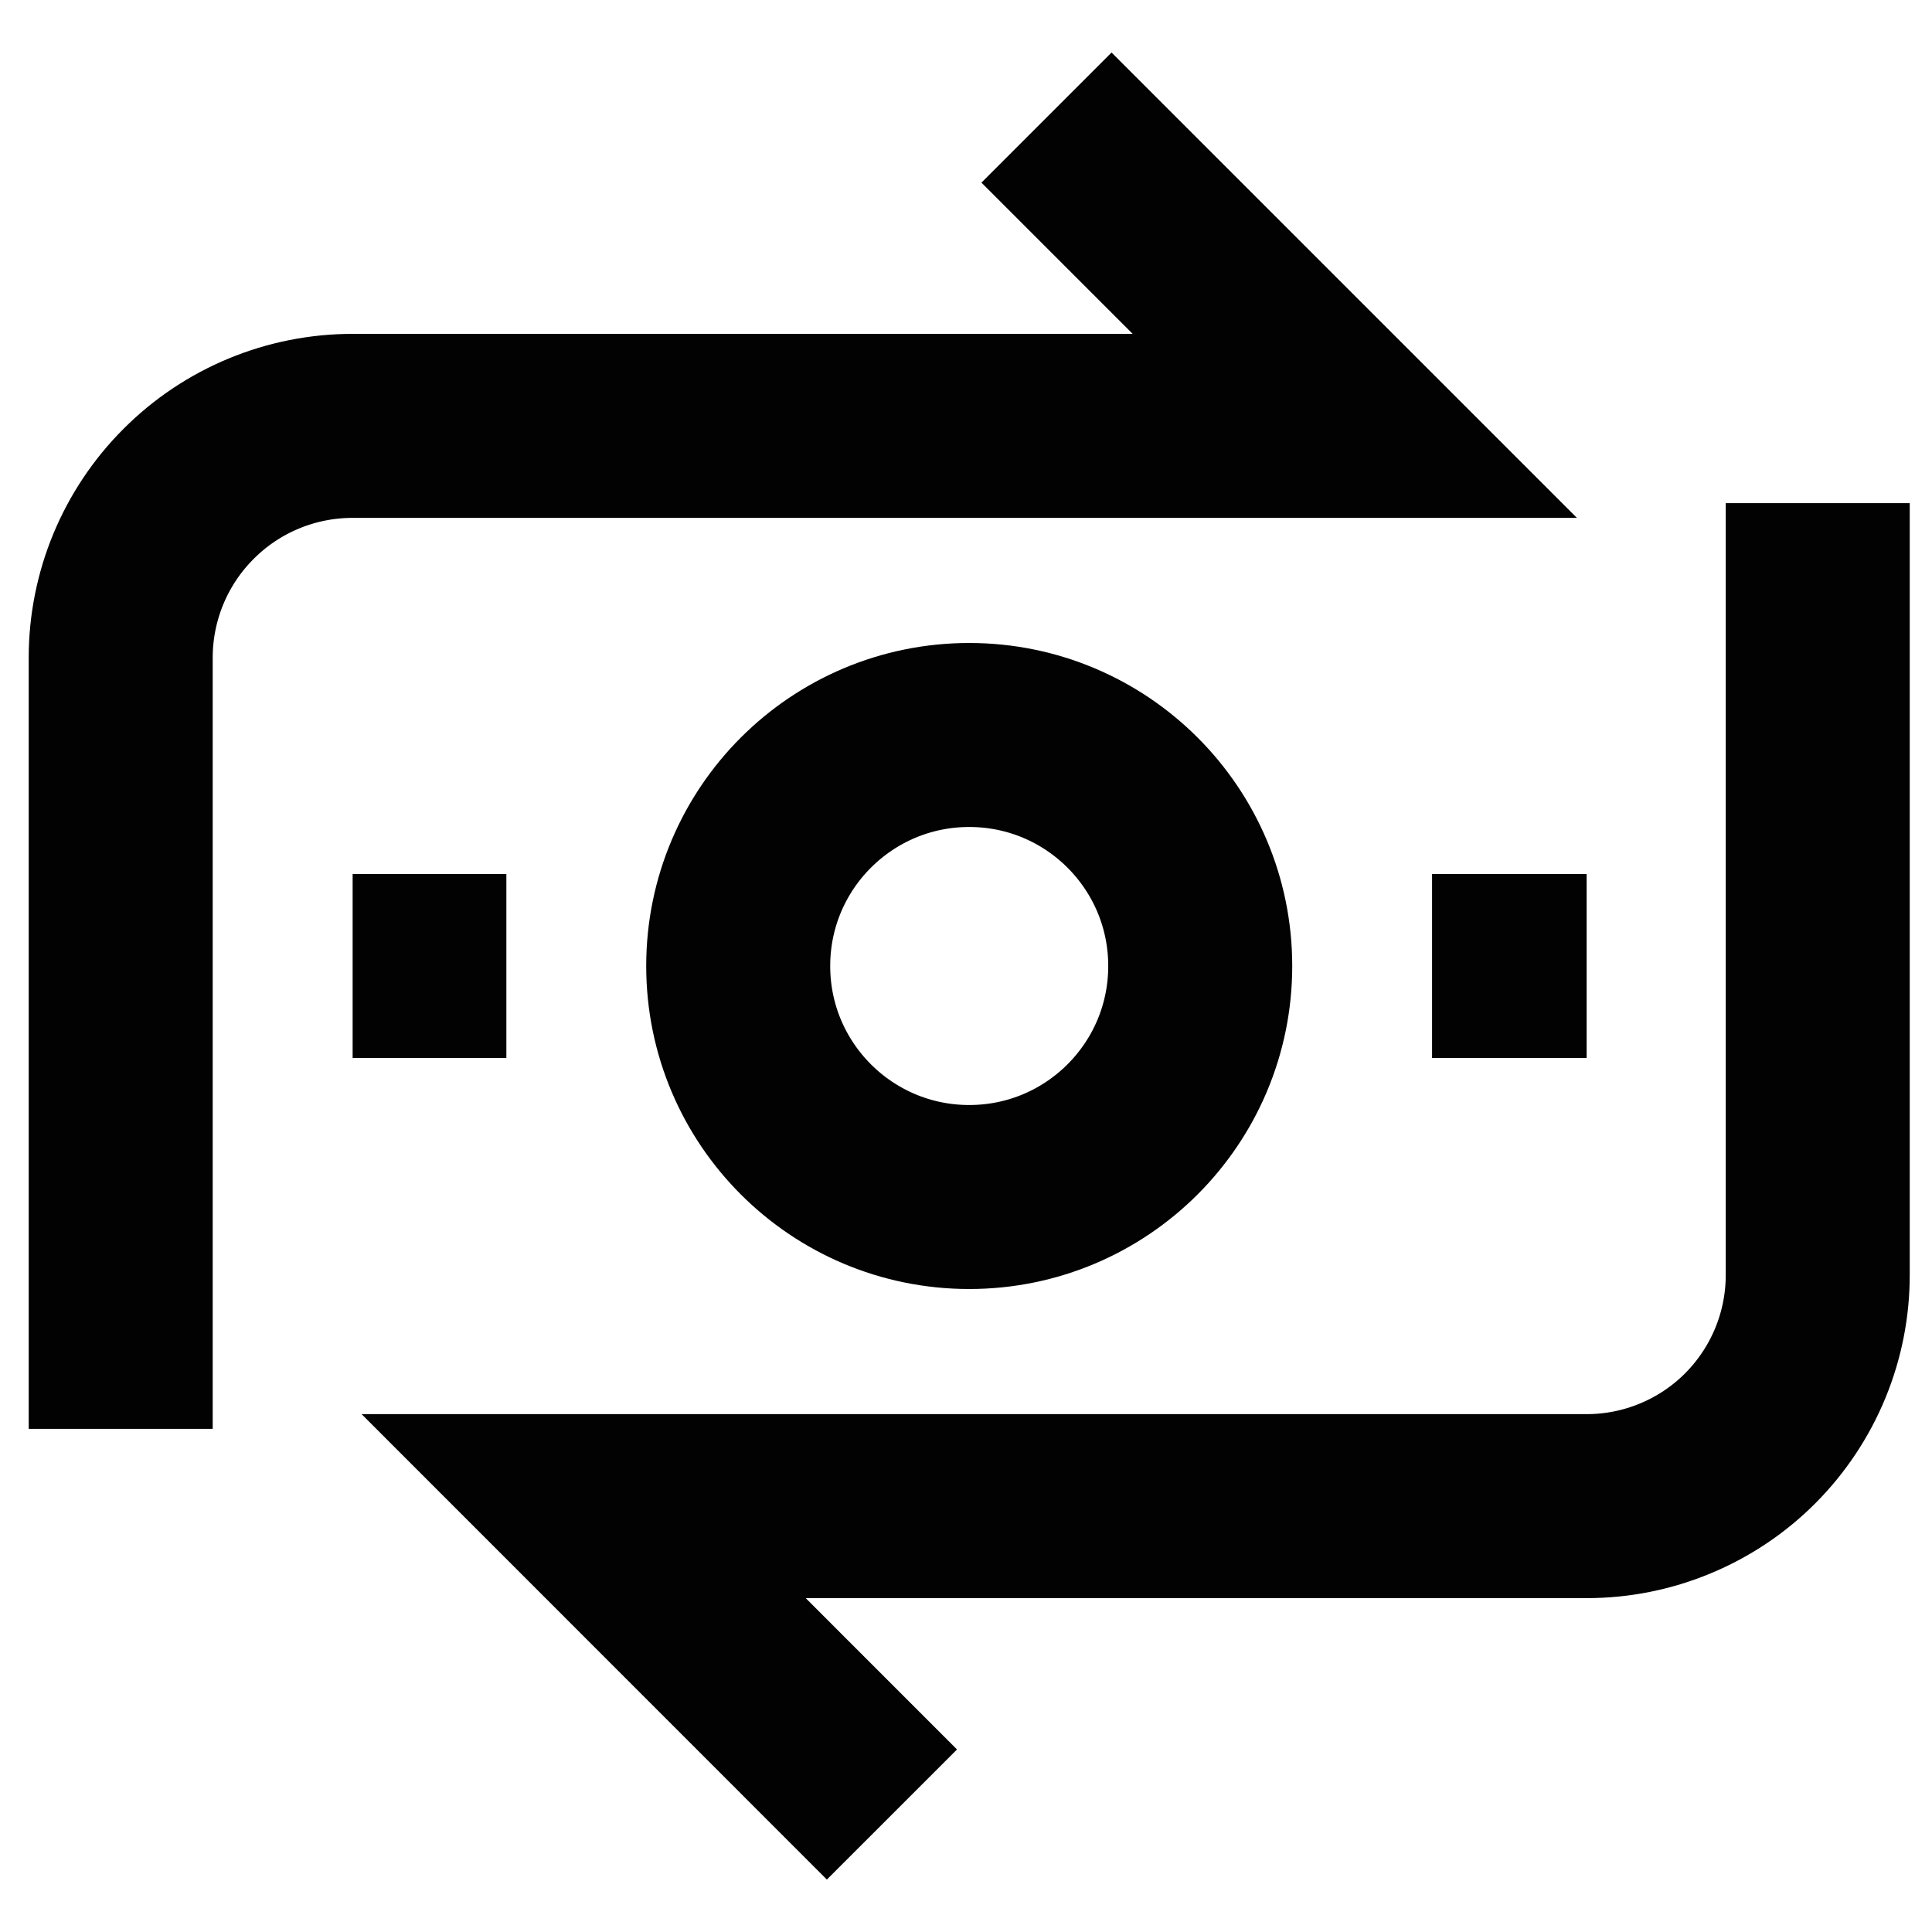
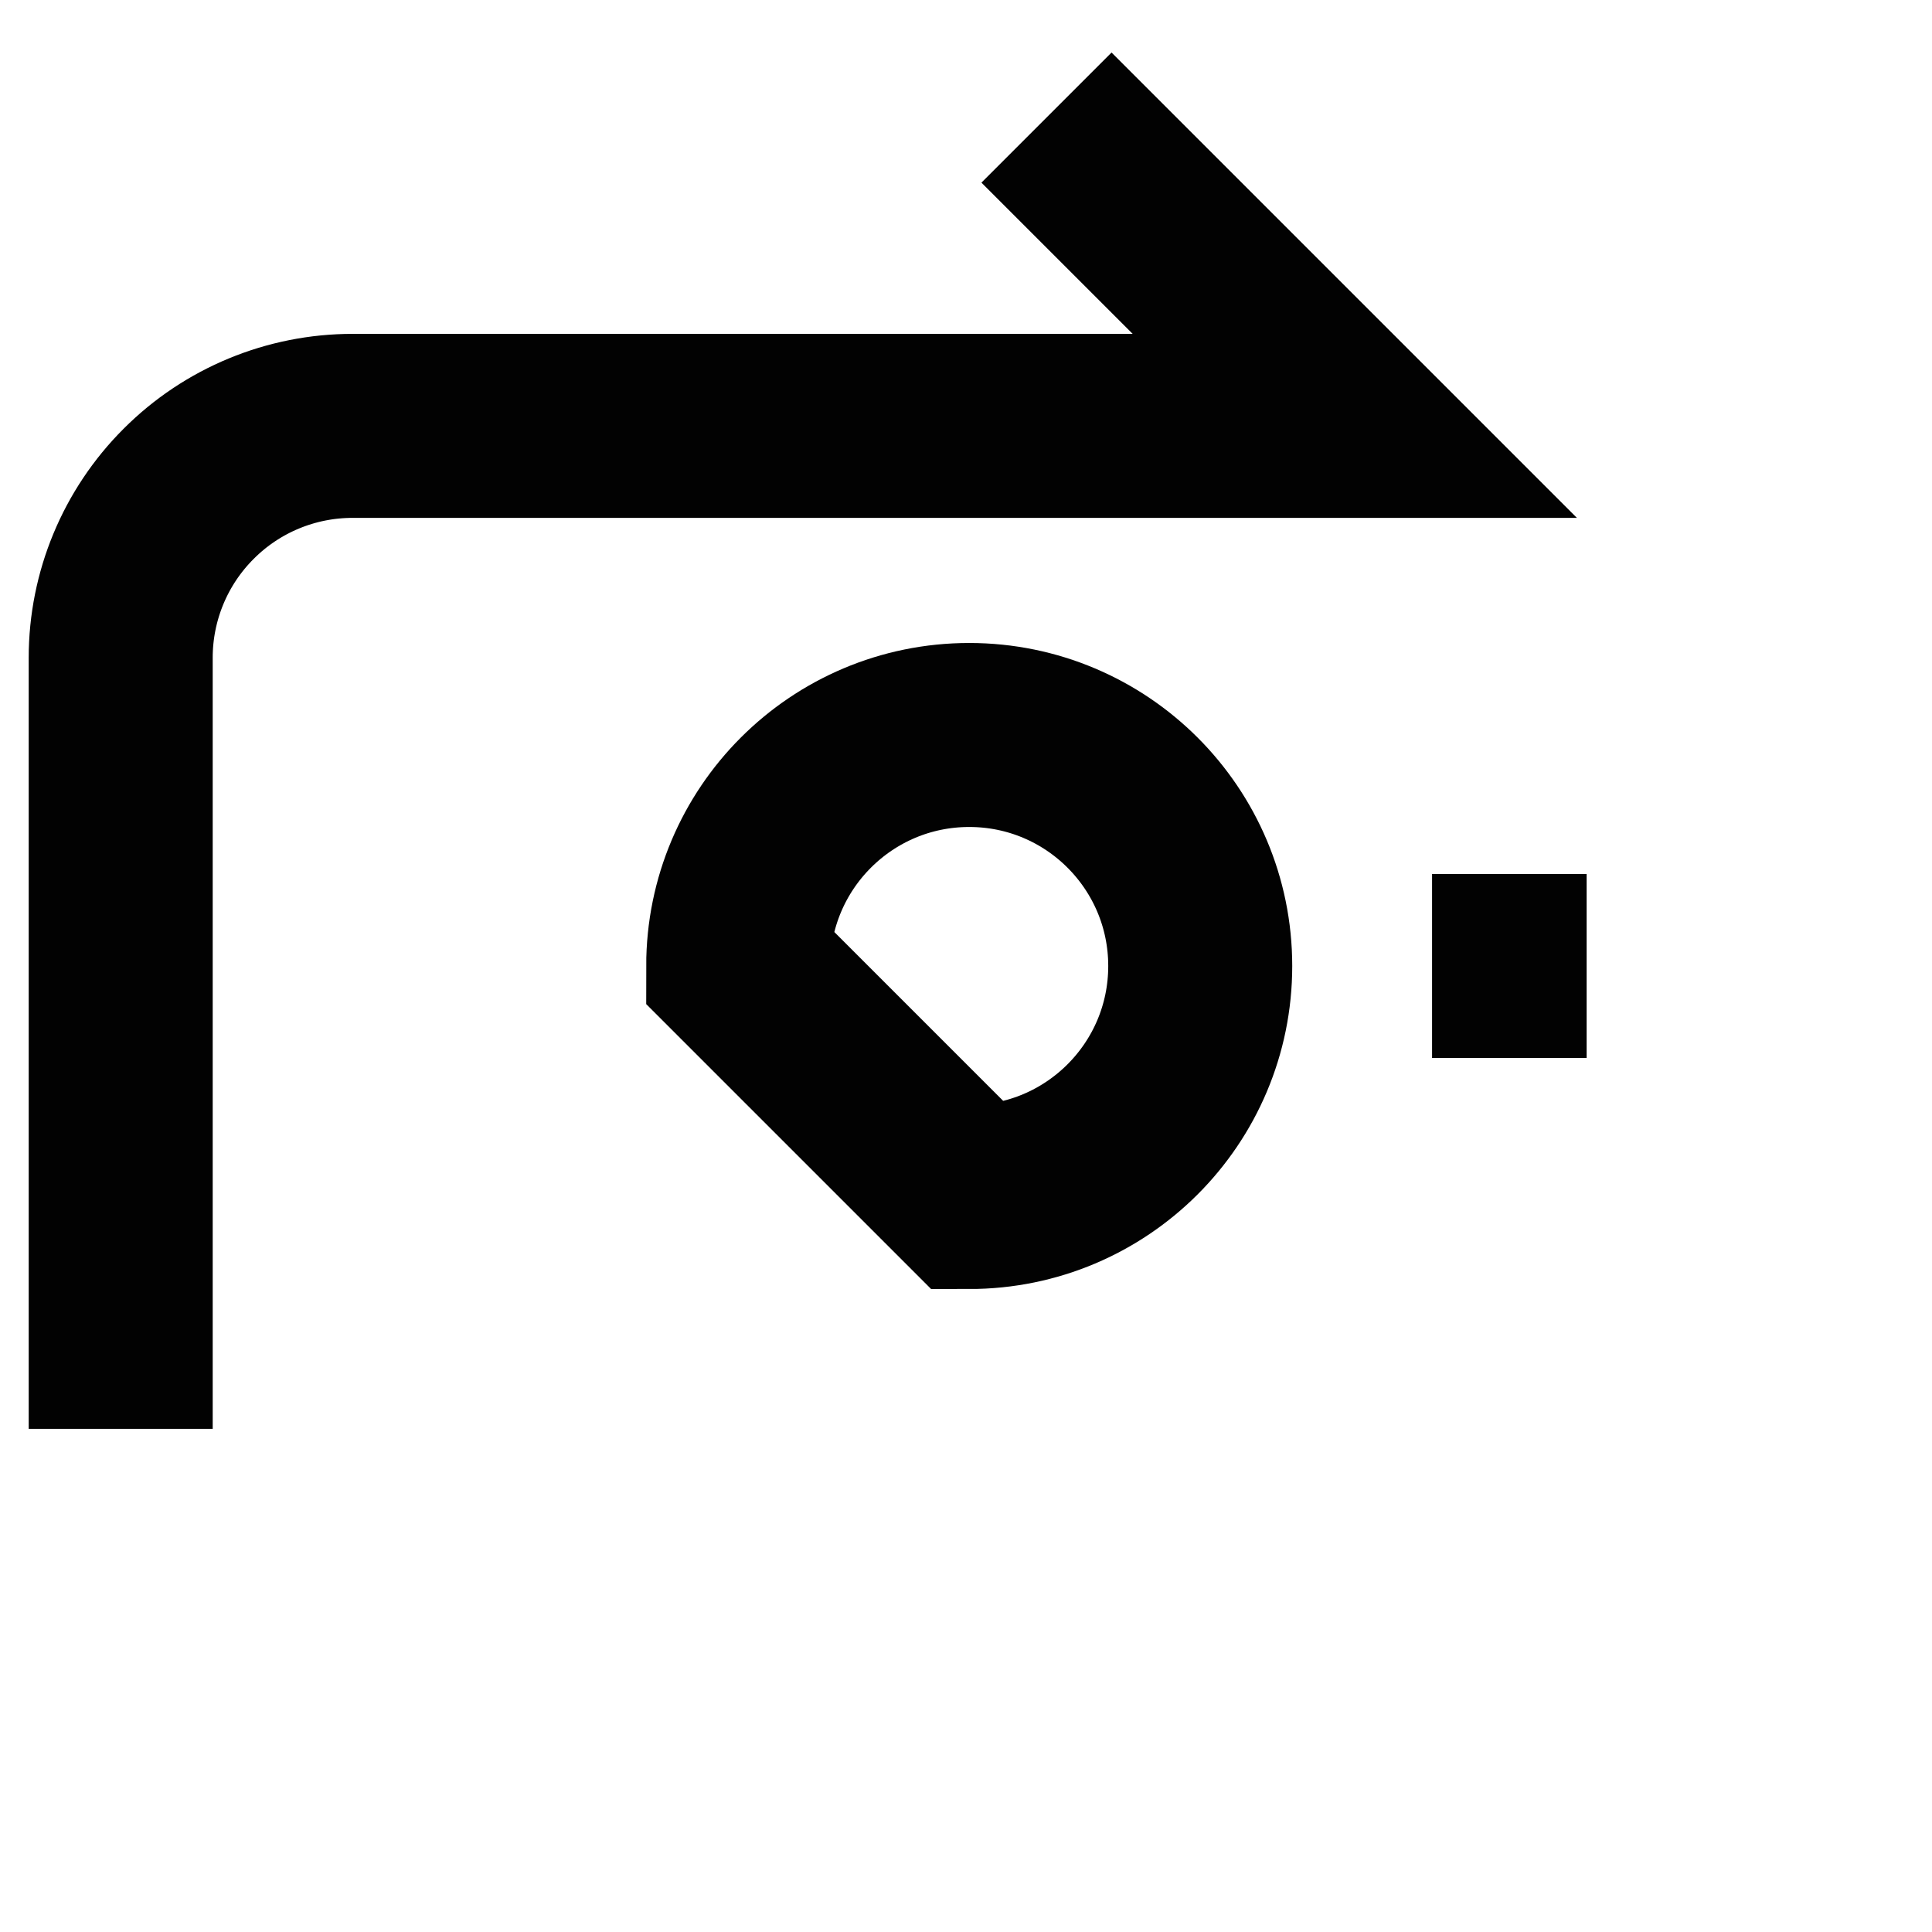
<svg xmlns="http://www.w3.org/2000/svg" width="21" height="21" viewBox="0 0 21 21" fill="none">
  <g clip-path="url(#clip0_36_3339)">
-     <path d="M10.535 13.011C11.922 13.011 13.046 11.887 13.046 10.5C13.046 9.113 11.922 7.989 10.535 7.989C9.148 7.989 8.024 9.113 8.024 10.5C8.024 11.887 9.148 13.011 10.535 13.011Z" stroke="#020202" stroke-width="2" stroke-miterlimit="10" stroke-linecap="square" />
-     <path d="M19.758 5.469V13.851C19.759 14.182 19.695 14.509 19.569 14.815C19.443 15.121 19.258 15.399 19.025 15.633C18.792 15.867 18.515 16.052 18.209 16.179C17.904 16.306 17.577 16.371 17.246 16.371H6.344L9.695 19.723" stroke="#020202" stroke-width="2" stroke-miterlimit="10" />
-     <path d="M3.833 10.5H5.504" stroke="#020202" stroke-width="2" stroke-miterlimit="10" />
+     <path d="M10.535 13.011C11.922 13.011 13.046 11.887 13.046 10.5C13.046 9.113 11.922 7.989 10.535 7.989C9.148 7.989 8.024 9.113 8.024 10.5Z" stroke="#020202" stroke-width="2" stroke-miterlimit="10" stroke-linecap="square" />
    <path d="M15.566 10.5H17.246" stroke="#020202" stroke-width="2" stroke-miterlimit="10" />
    <path d="M1.312 15.531V7.149C1.312 6.48 1.578 5.839 2.051 5.367C2.523 4.894 3.164 4.629 3.833 4.629H14.726L11.375 1.278" stroke="#020202" stroke-width="2" stroke-miterlimit="10" />
  </g>
  <defs>
    <clipPath id="clip0_36_3339">
      <rect width="21" height="21" fill="white" />
    </clipPath>
  </defs>
</svg>